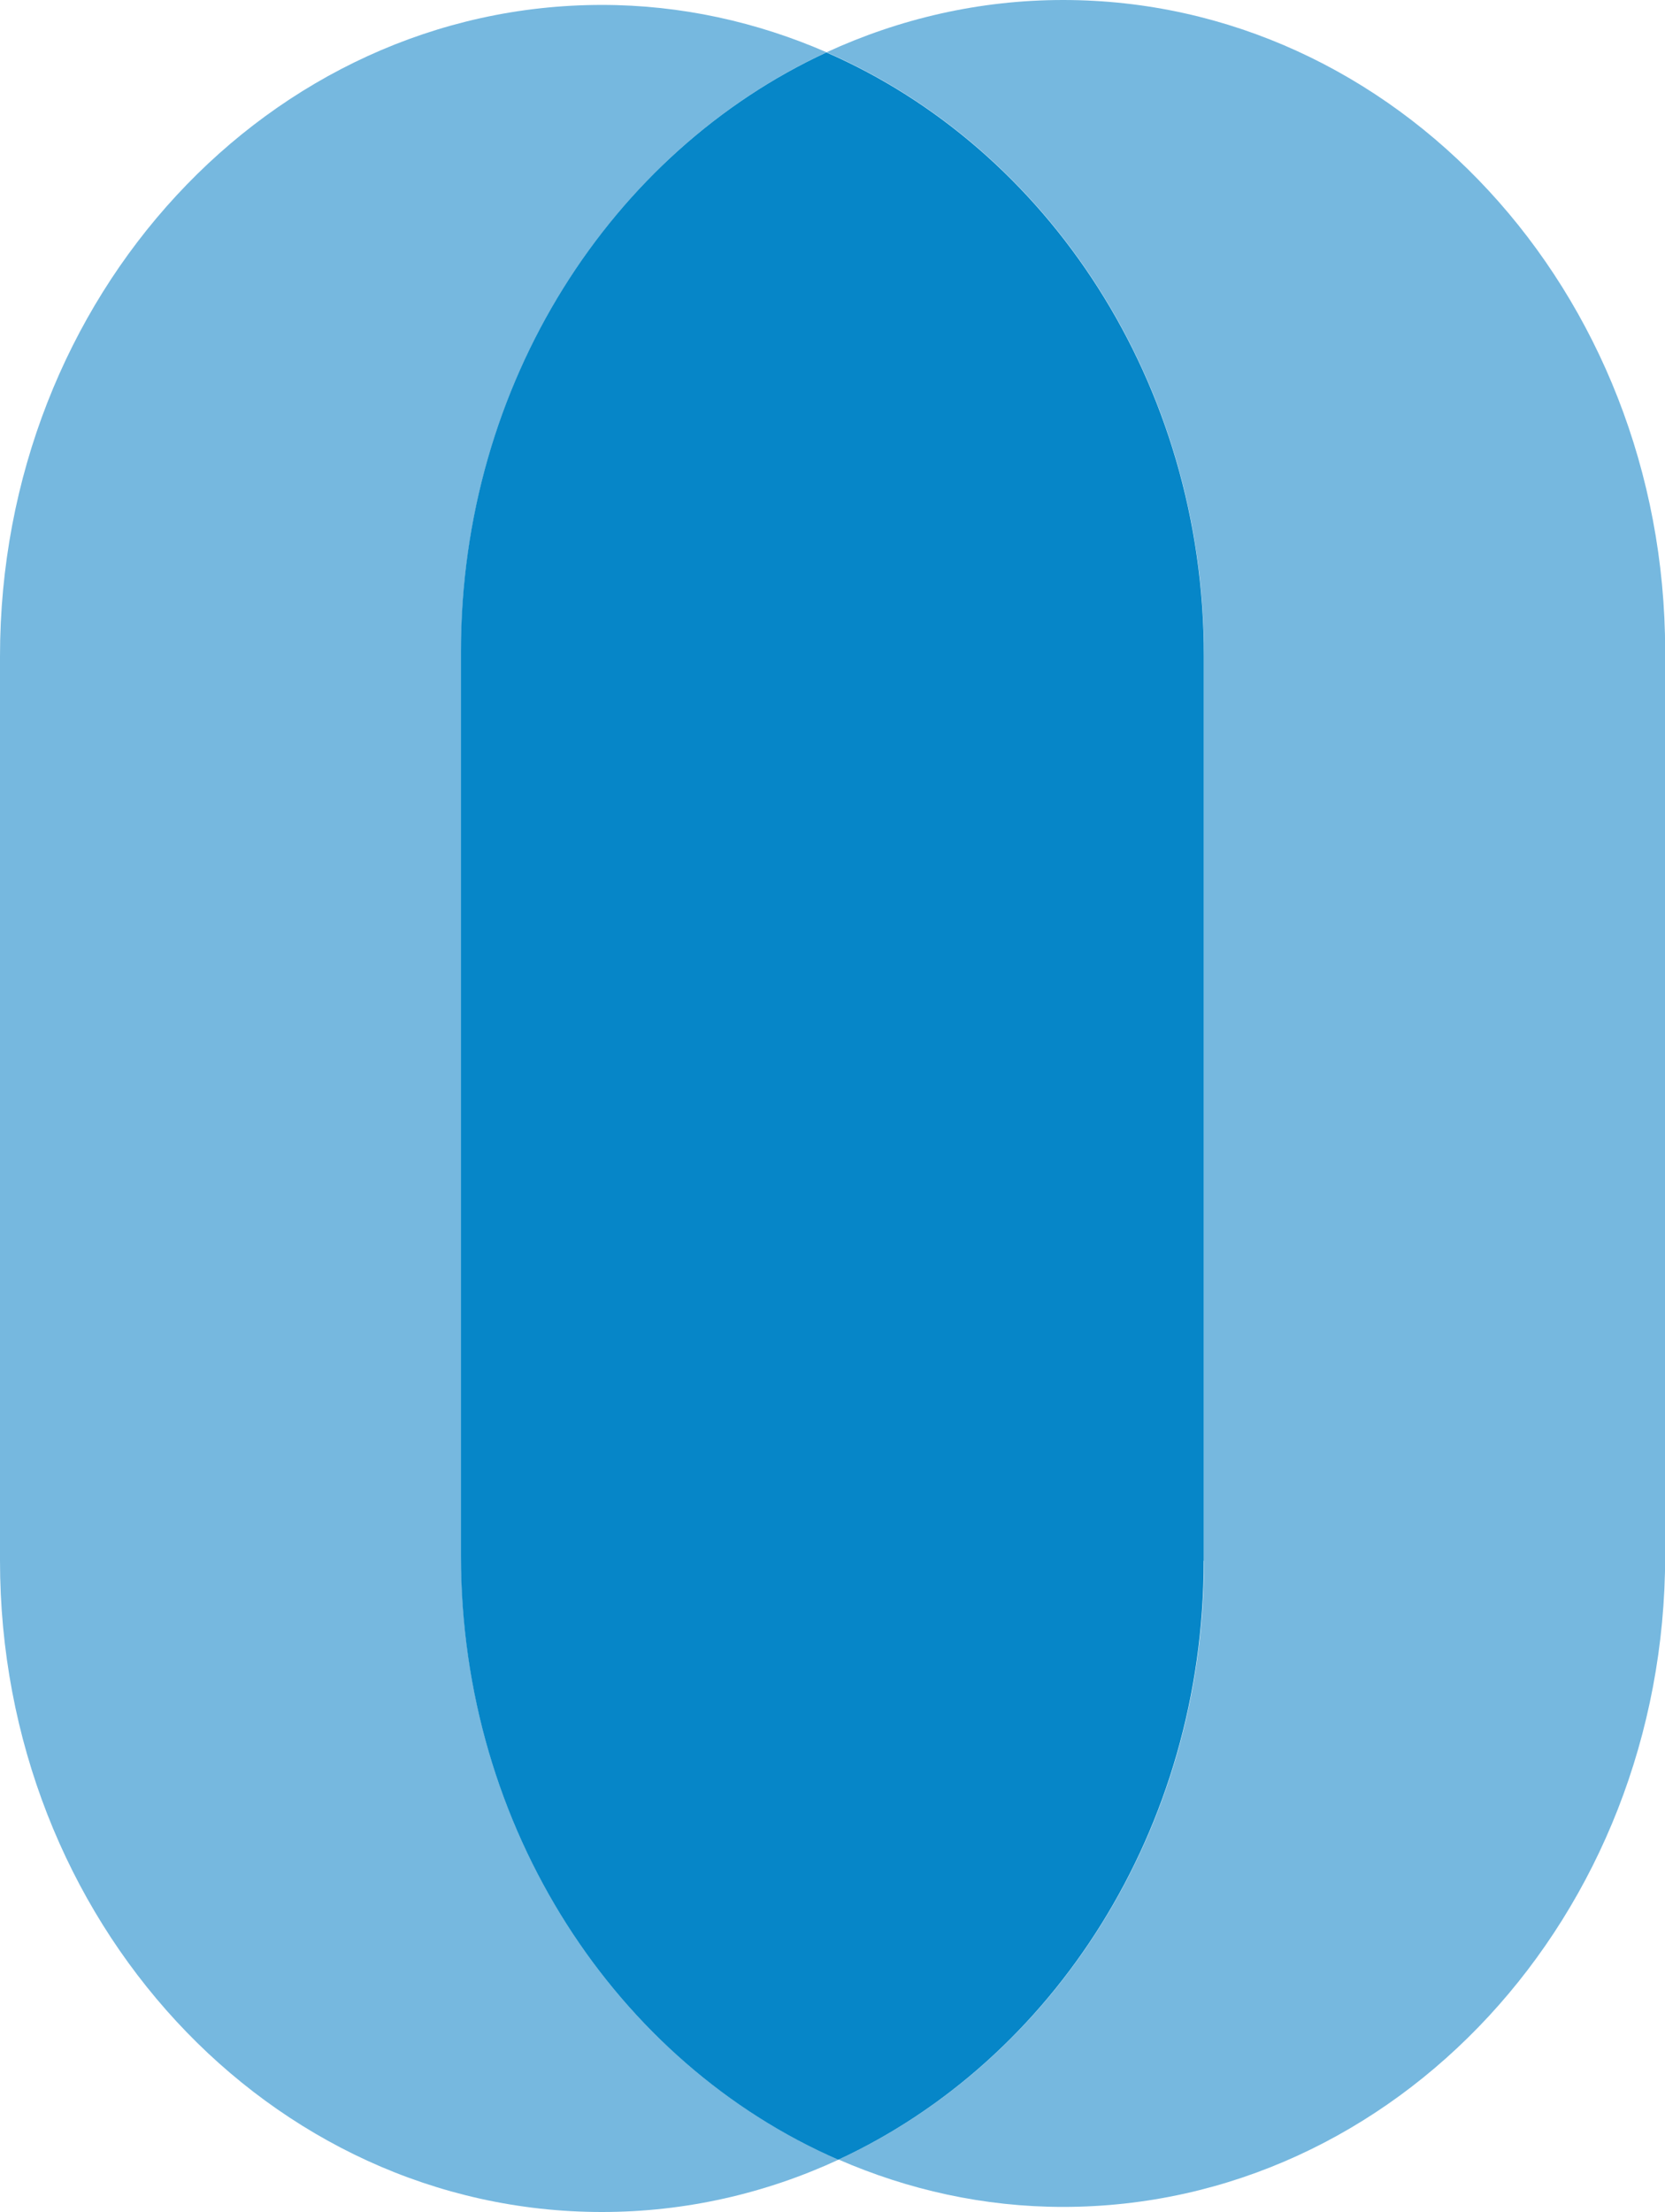
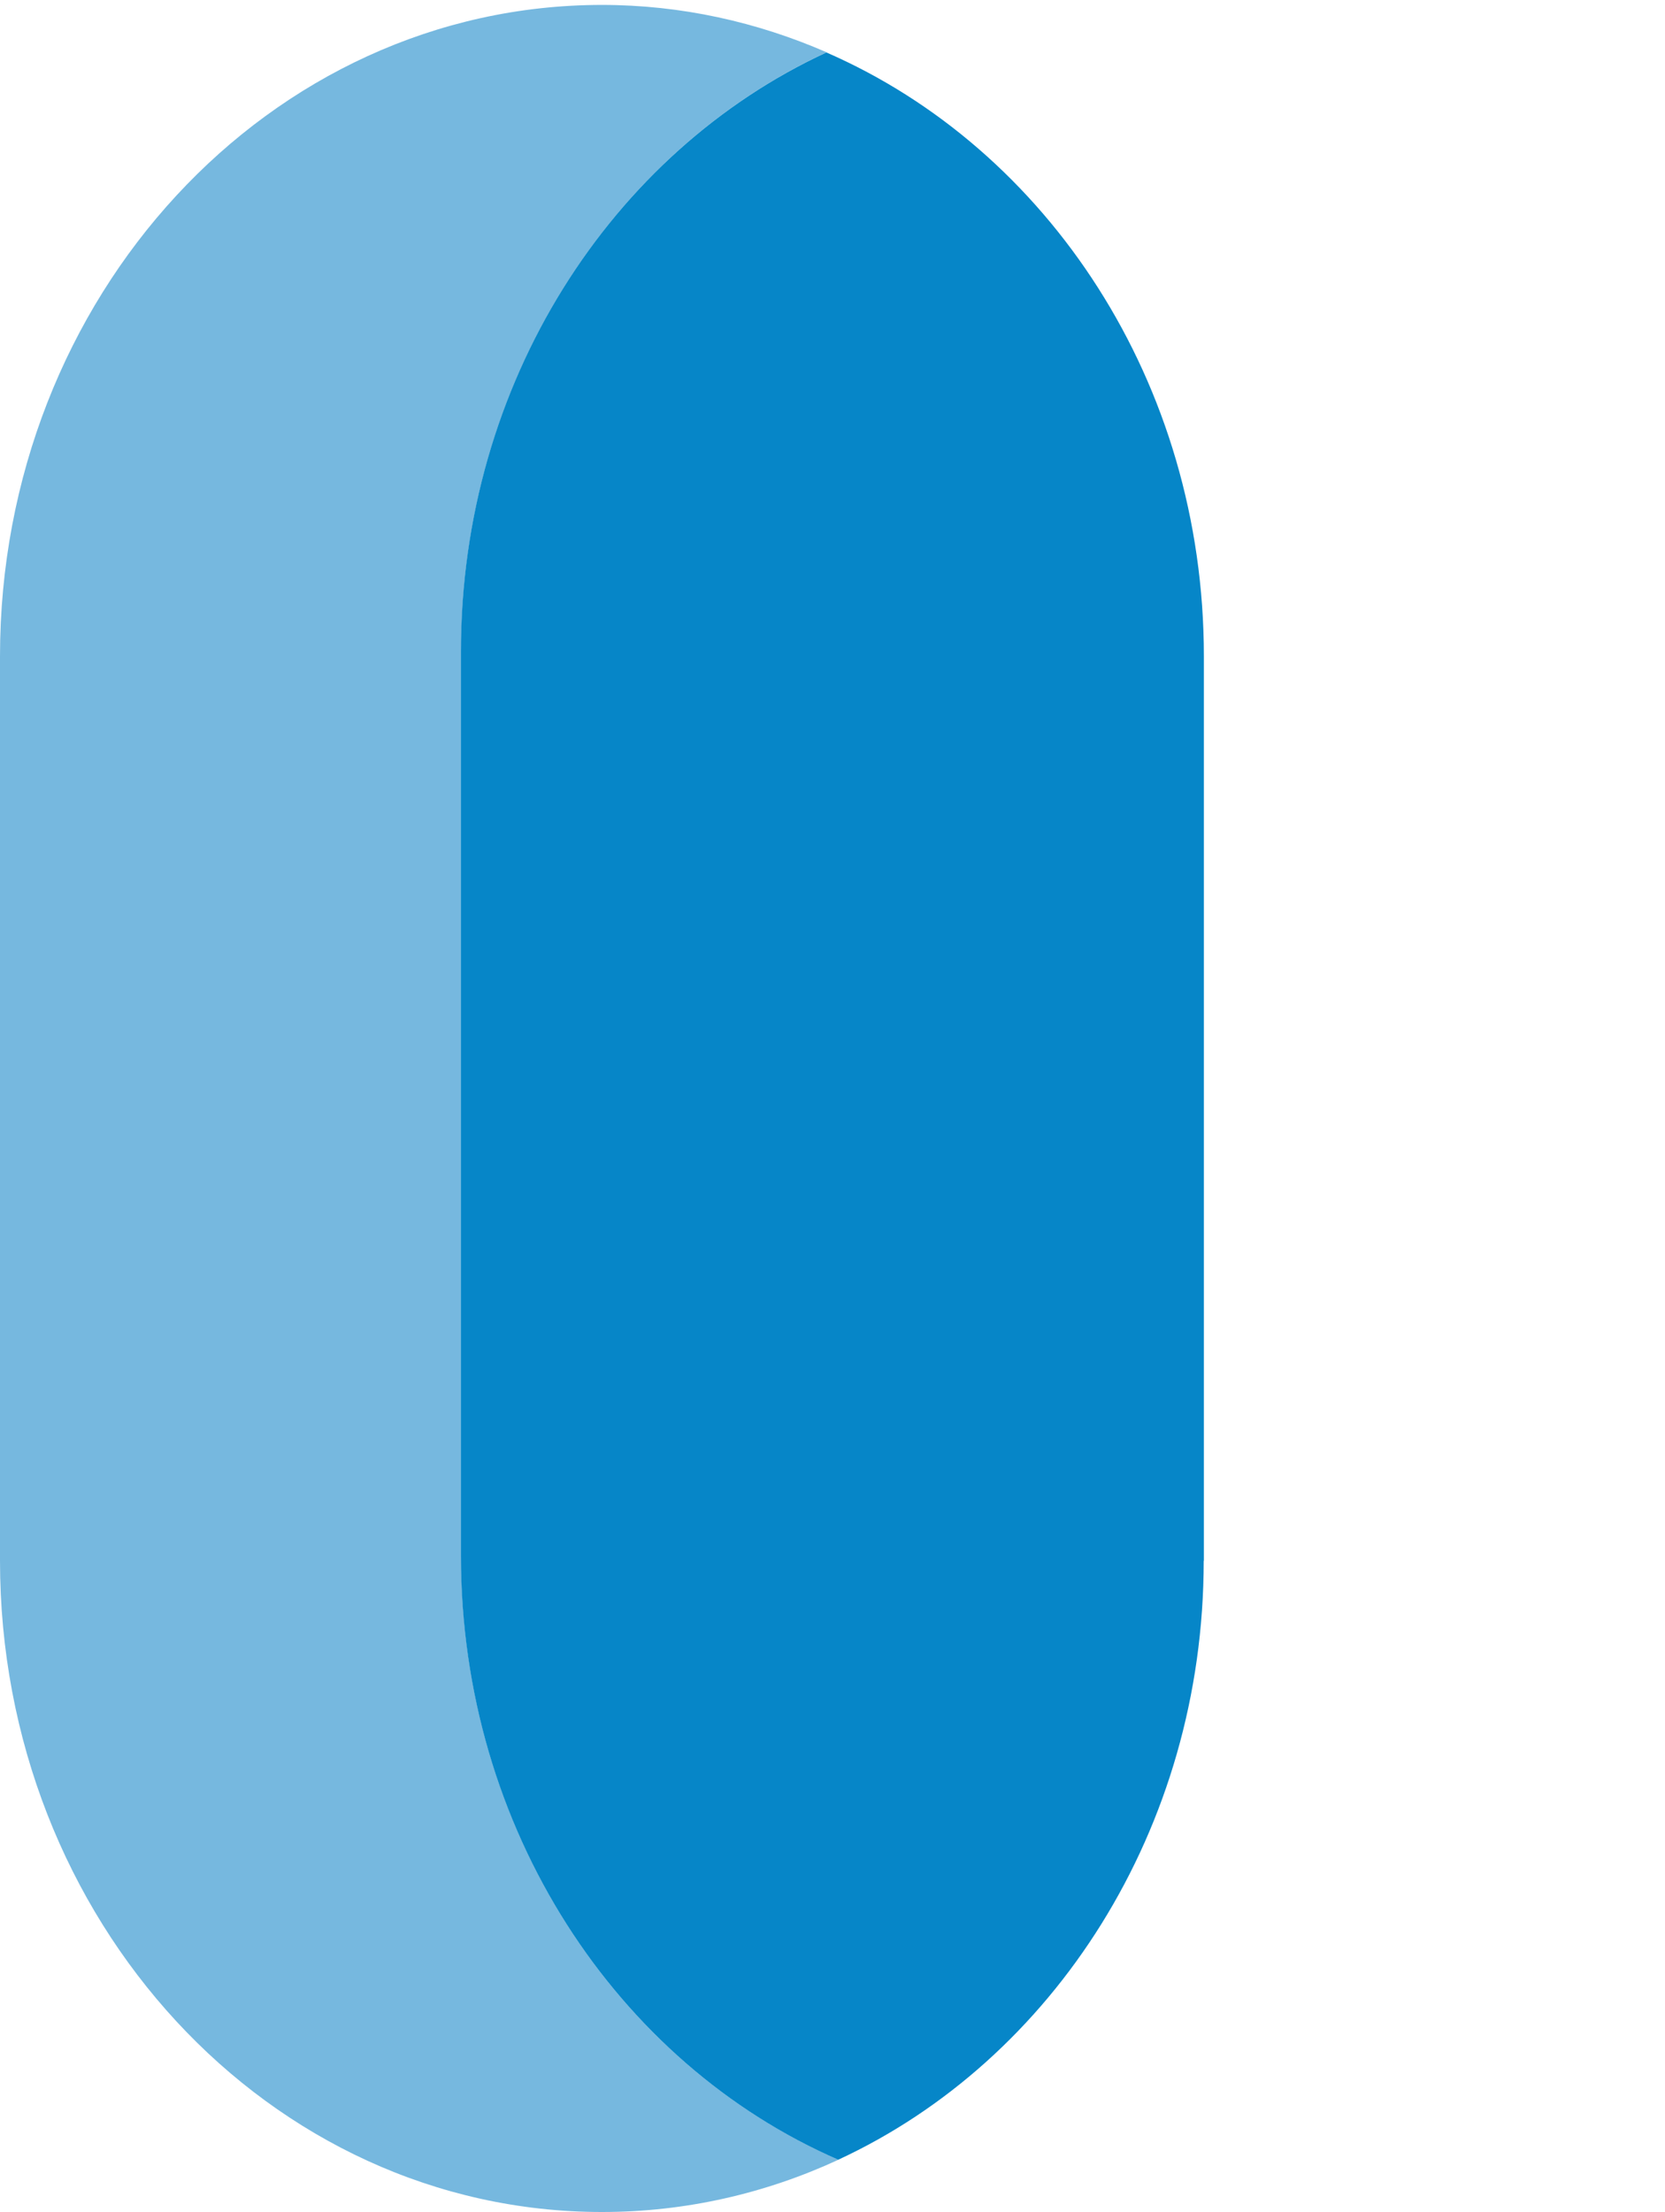
<svg xmlns="http://www.w3.org/2000/svg" id="Calque_2" data-name="Calque 2" viewBox="0 0 98.14 130.33">
  <defs>
    <style>      .cls-1 {        fill: #0686c8;      }      .cls-1, .cls-2 {        stroke-width: 0px;      }      .cls-2 {        fill: #76b8df;      }    </style>
  </defs>
  <g id="Calque_1-2" data-name="Calque 1">
    <path class="cls-2" d="m27.18,91.66v-53.29c0-15.84,8.88-29.43,21.54-35.29-4.09-1.78-8.56-2.79-13.24-2.79C15.88.29,0,17.47,0,38.67v53.28c0,21.2,15.88,38.38,35.48,38.38,4.95,0,9.66-1.1,13.94-3.08-13.04-5.67-22.24-19.45-22.24-35.58" />
-     <path class="cls-2" d="m62.66,0c-4.95,0-9.66,1.11-13.94,3.08,13.04,5.68,22.25,19.45,22.25,35.58v53.29c0,15.84-8.88,29.43-21.54,35.29,4.09,1.78,8.55,2.79,13.23,2.79,19.6,0,35.49-17.18,35.49-38.37v-53.29C98.14,17.18,82.26,0,62.66,0" />
    <path class="cls-1" d="m70.96,91.96v-53.29c0-16.13-9.21-29.9-22.25-35.58-12.66,5.86-21.54,19.45-21.54,35.29v53.29c0,16.12,9.21,29.91,22.24,35.58,12.66-5.86,21.54-19.45,21.54-35.29" />
  </g>
</svg>